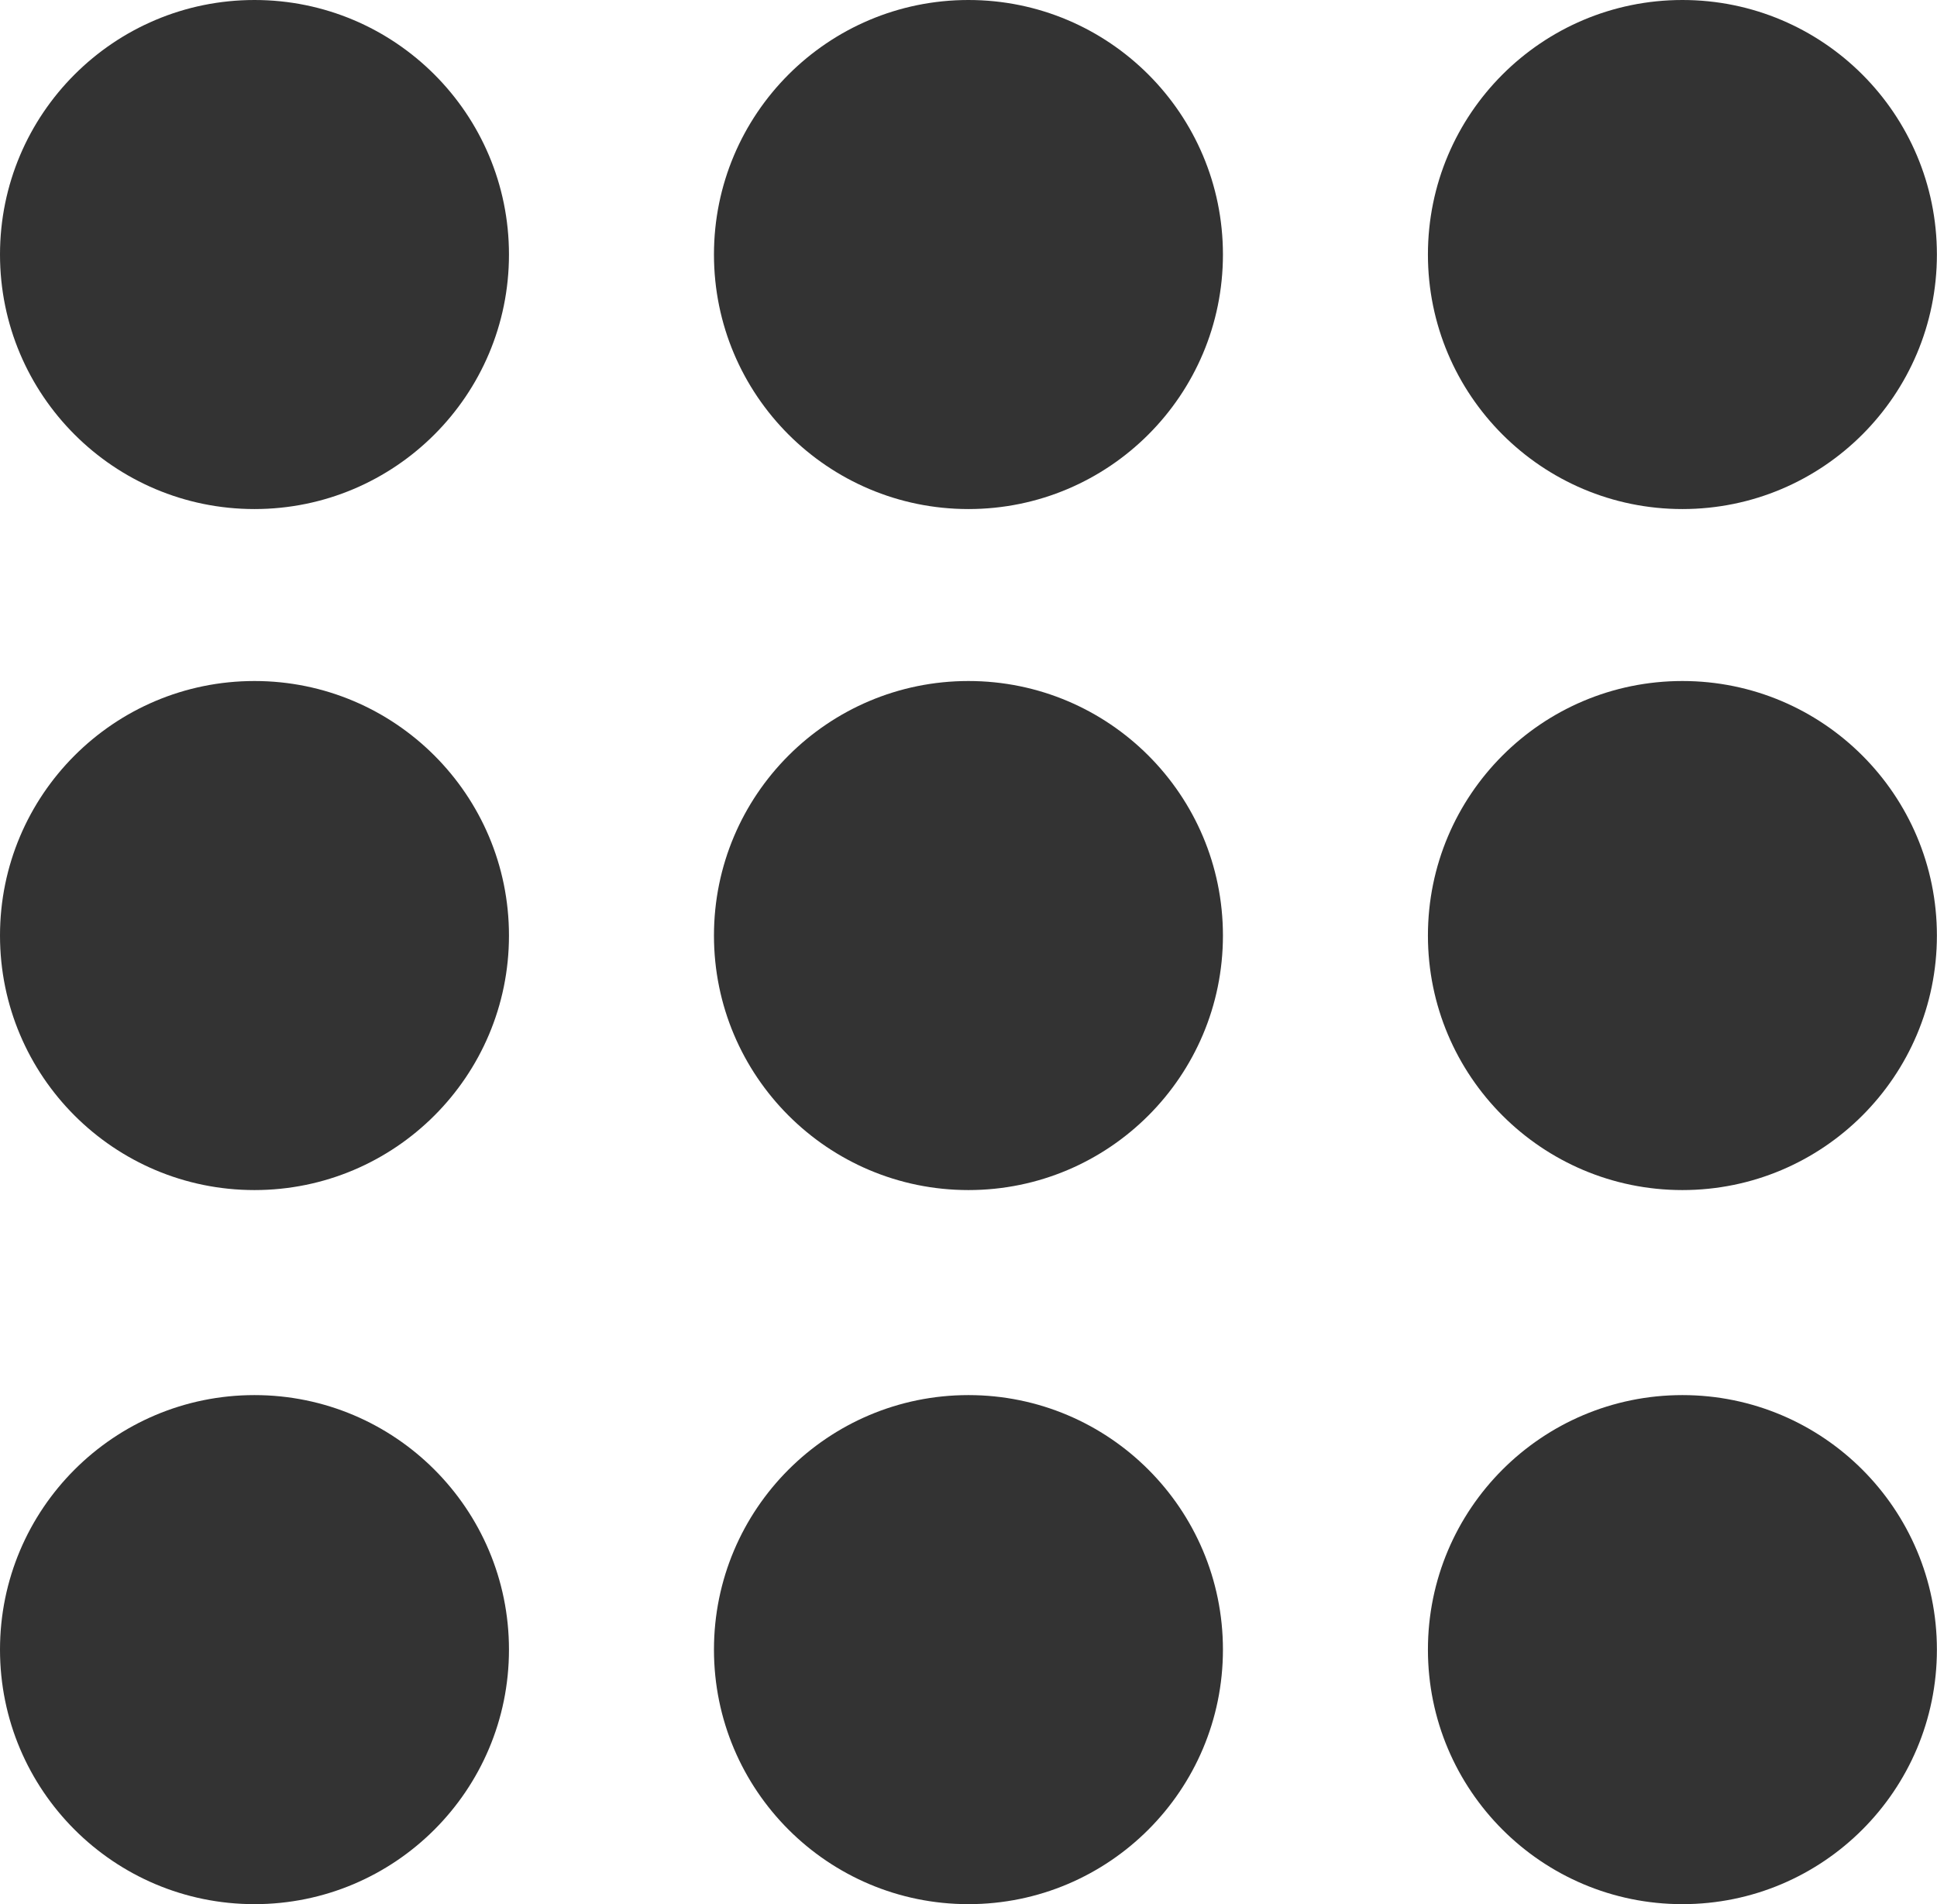
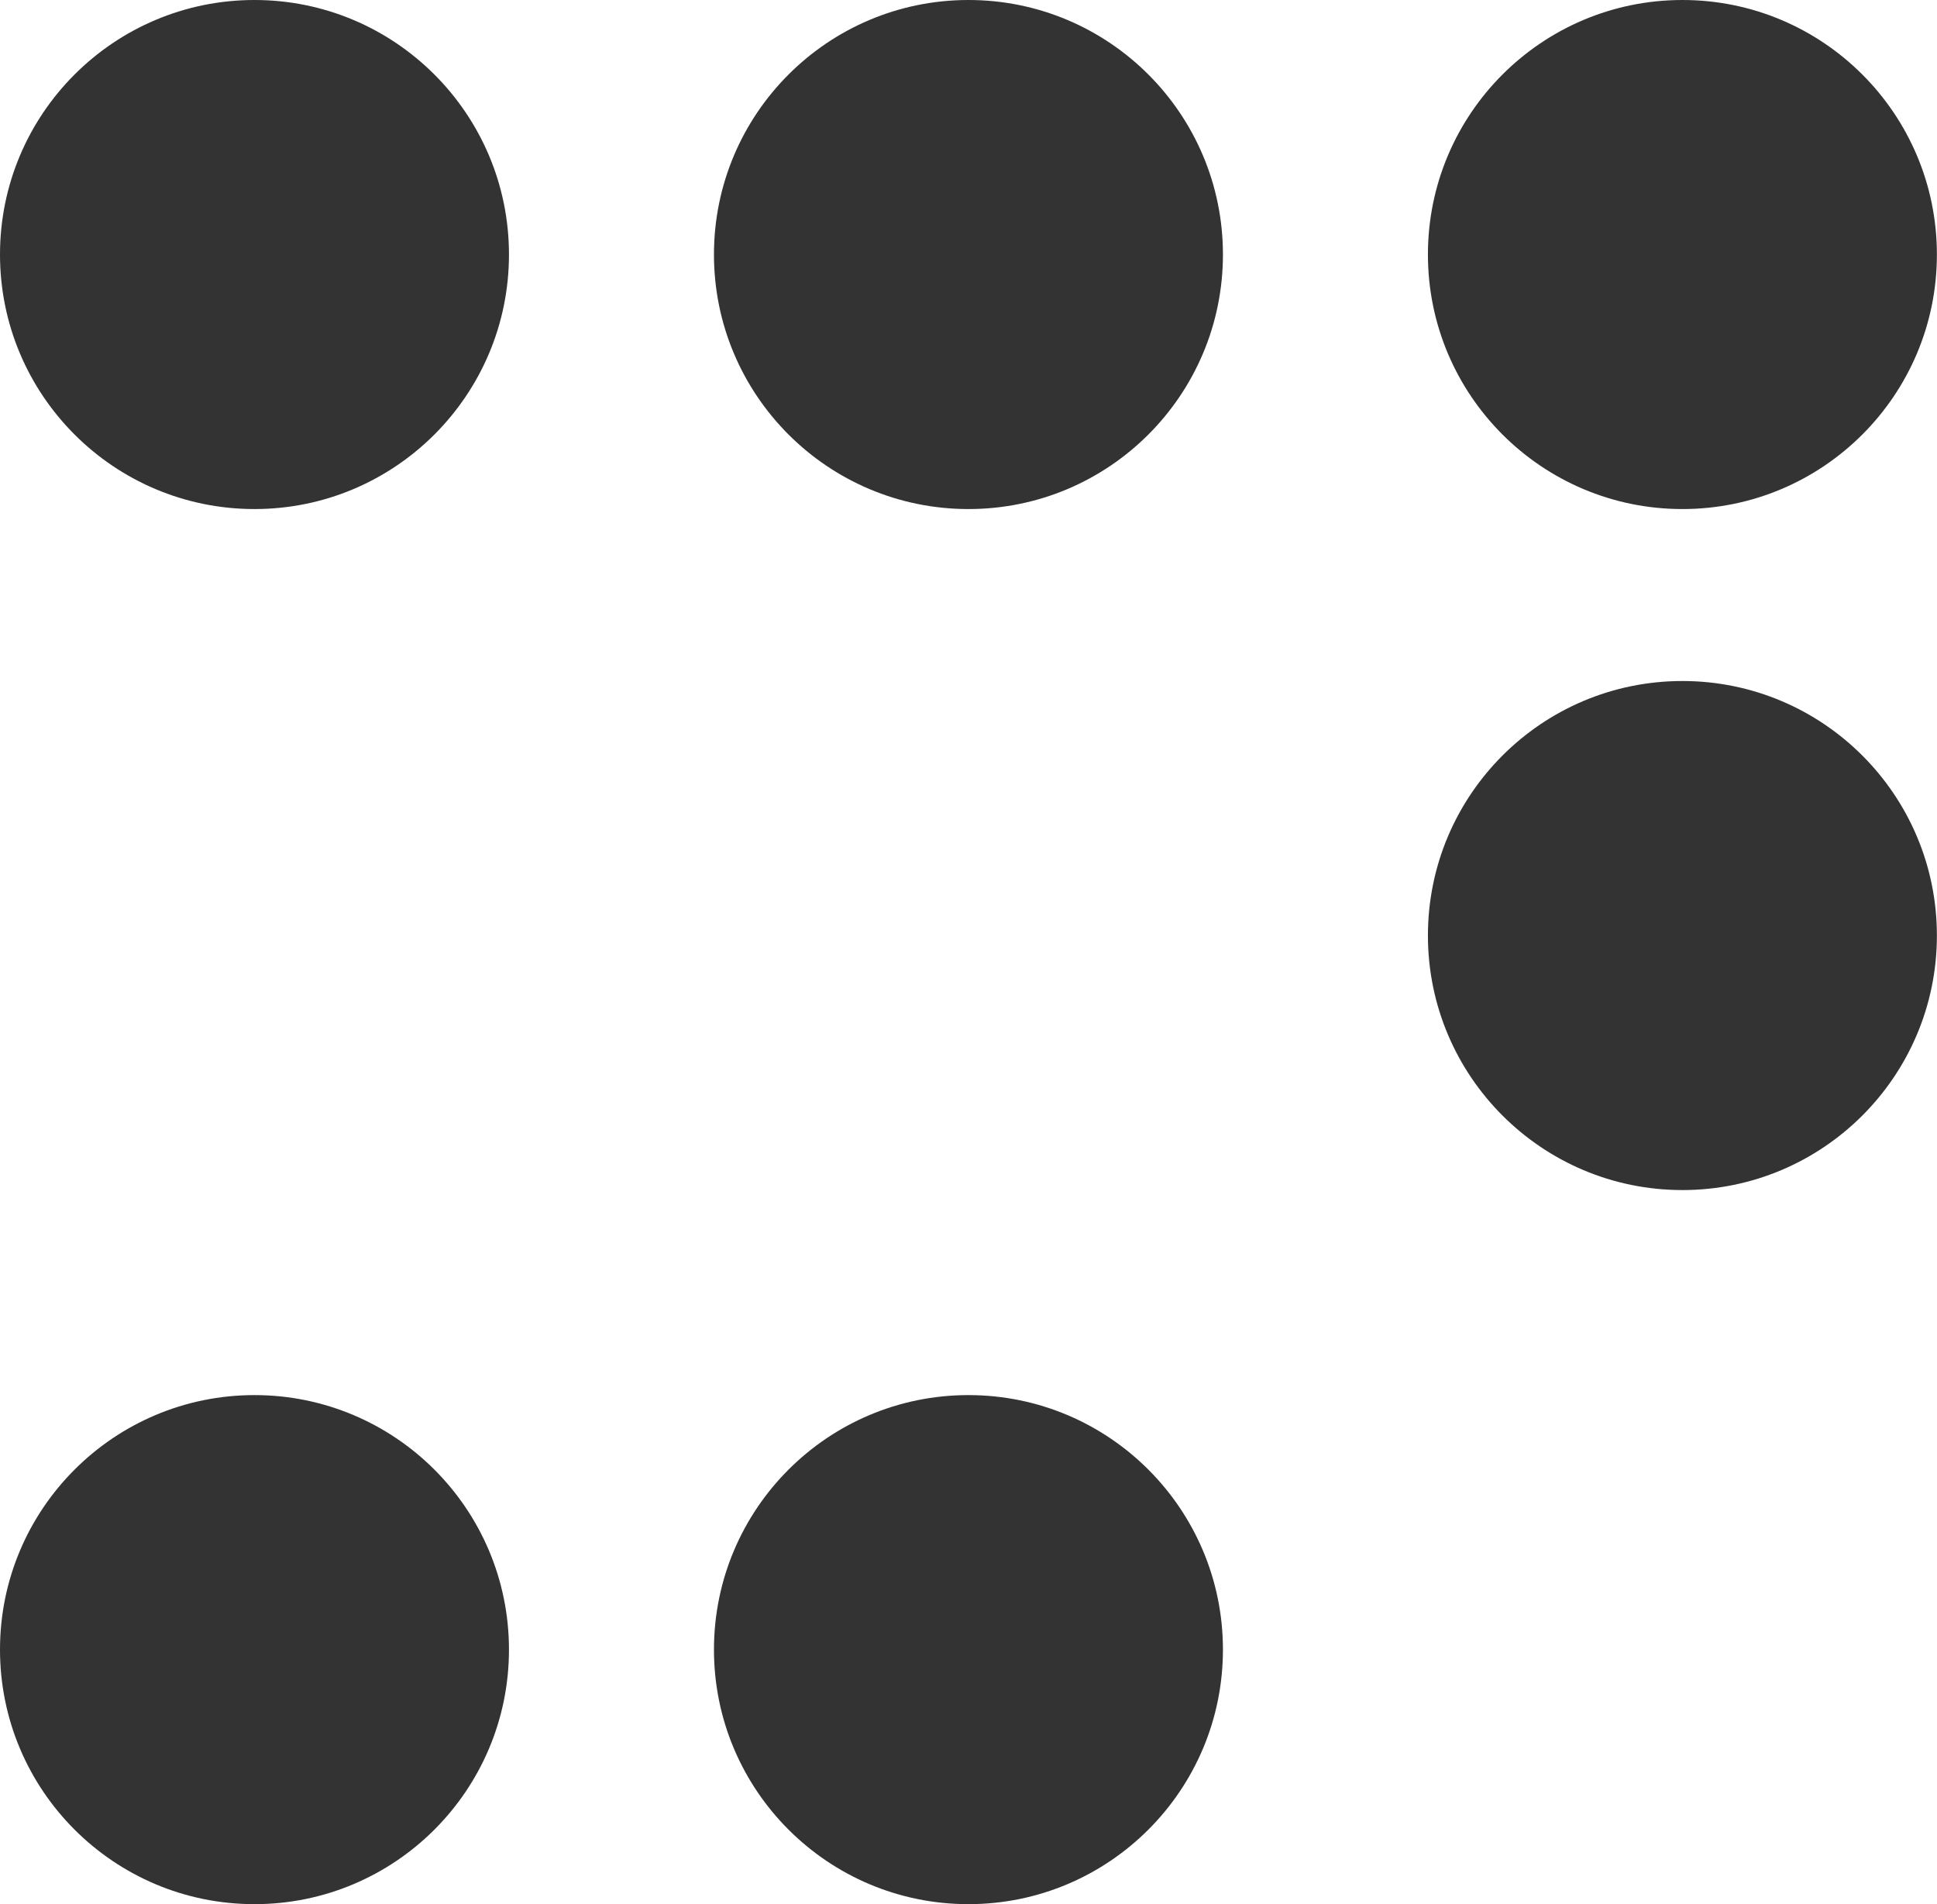
<svg xmlns="http://www.w3.org/2000/svg" width="19.333" height="19.003" viewBox="0 0 19.333 19.003">
  <g id="Group_1233" data-name="Group 1233" transform="translate(-1319 -430)">
-     <circle id="Ellipse_32" data-name="Ellipse 32" cx="2.54" cy="2.54" r="2.54" transform="translate(1326.126 436.796)" fill="#333" />
    <circle id="Ellipse_279" data-name="Ellipse 279" cx="2.54" cy="2.54" r="2.54" transform="translate(1326.126 443.922)" fill="#333" />
    <circle id="Ellipse_33" data-name="Ellipse 33" cx="2.54" cy="2.54" r="2.54" transform="translate(1333.252 436.796)" fill="#333" />
-     <circle id="Ellipse_278" data-name="Ellipse 278" cx="2.54" cy="2.54" r="2.54" transform="translate(1333.252 443.922)" fill="#333" />
    <circle id="Ellipse_35" data-name="Ellipse 35" cx="2.54" cy="2.54" r="2.54" transform="translate(1326.126 430)" fill="#333" />
    <circle id="Ellipse_36" data-name="Ellipse 36" cx="2.54" cy="2.54" r="2.54" transform="translate(1333.252 430)" fill="#333" />
-     <circle id="Ellipse_33-2" data-name="Ellipse 33" cx="2.54" cy="2.54" r="2.54" transform="translate(1319 436.796)" fill="#333" />
    <circle id="Ellipse_280" data-name="Ellipse 280" cx="2.54" cy="2.54" r="2.54" transform="translate(1319 443.922)" fill="#333" />
    <circle id="Ellipse_36-2" data-name="Ellipse 36" cx="2.54" cy="2.54" r="2.54" transform="translate(1319 430)" fill="#333" />
  </g>
</svg>